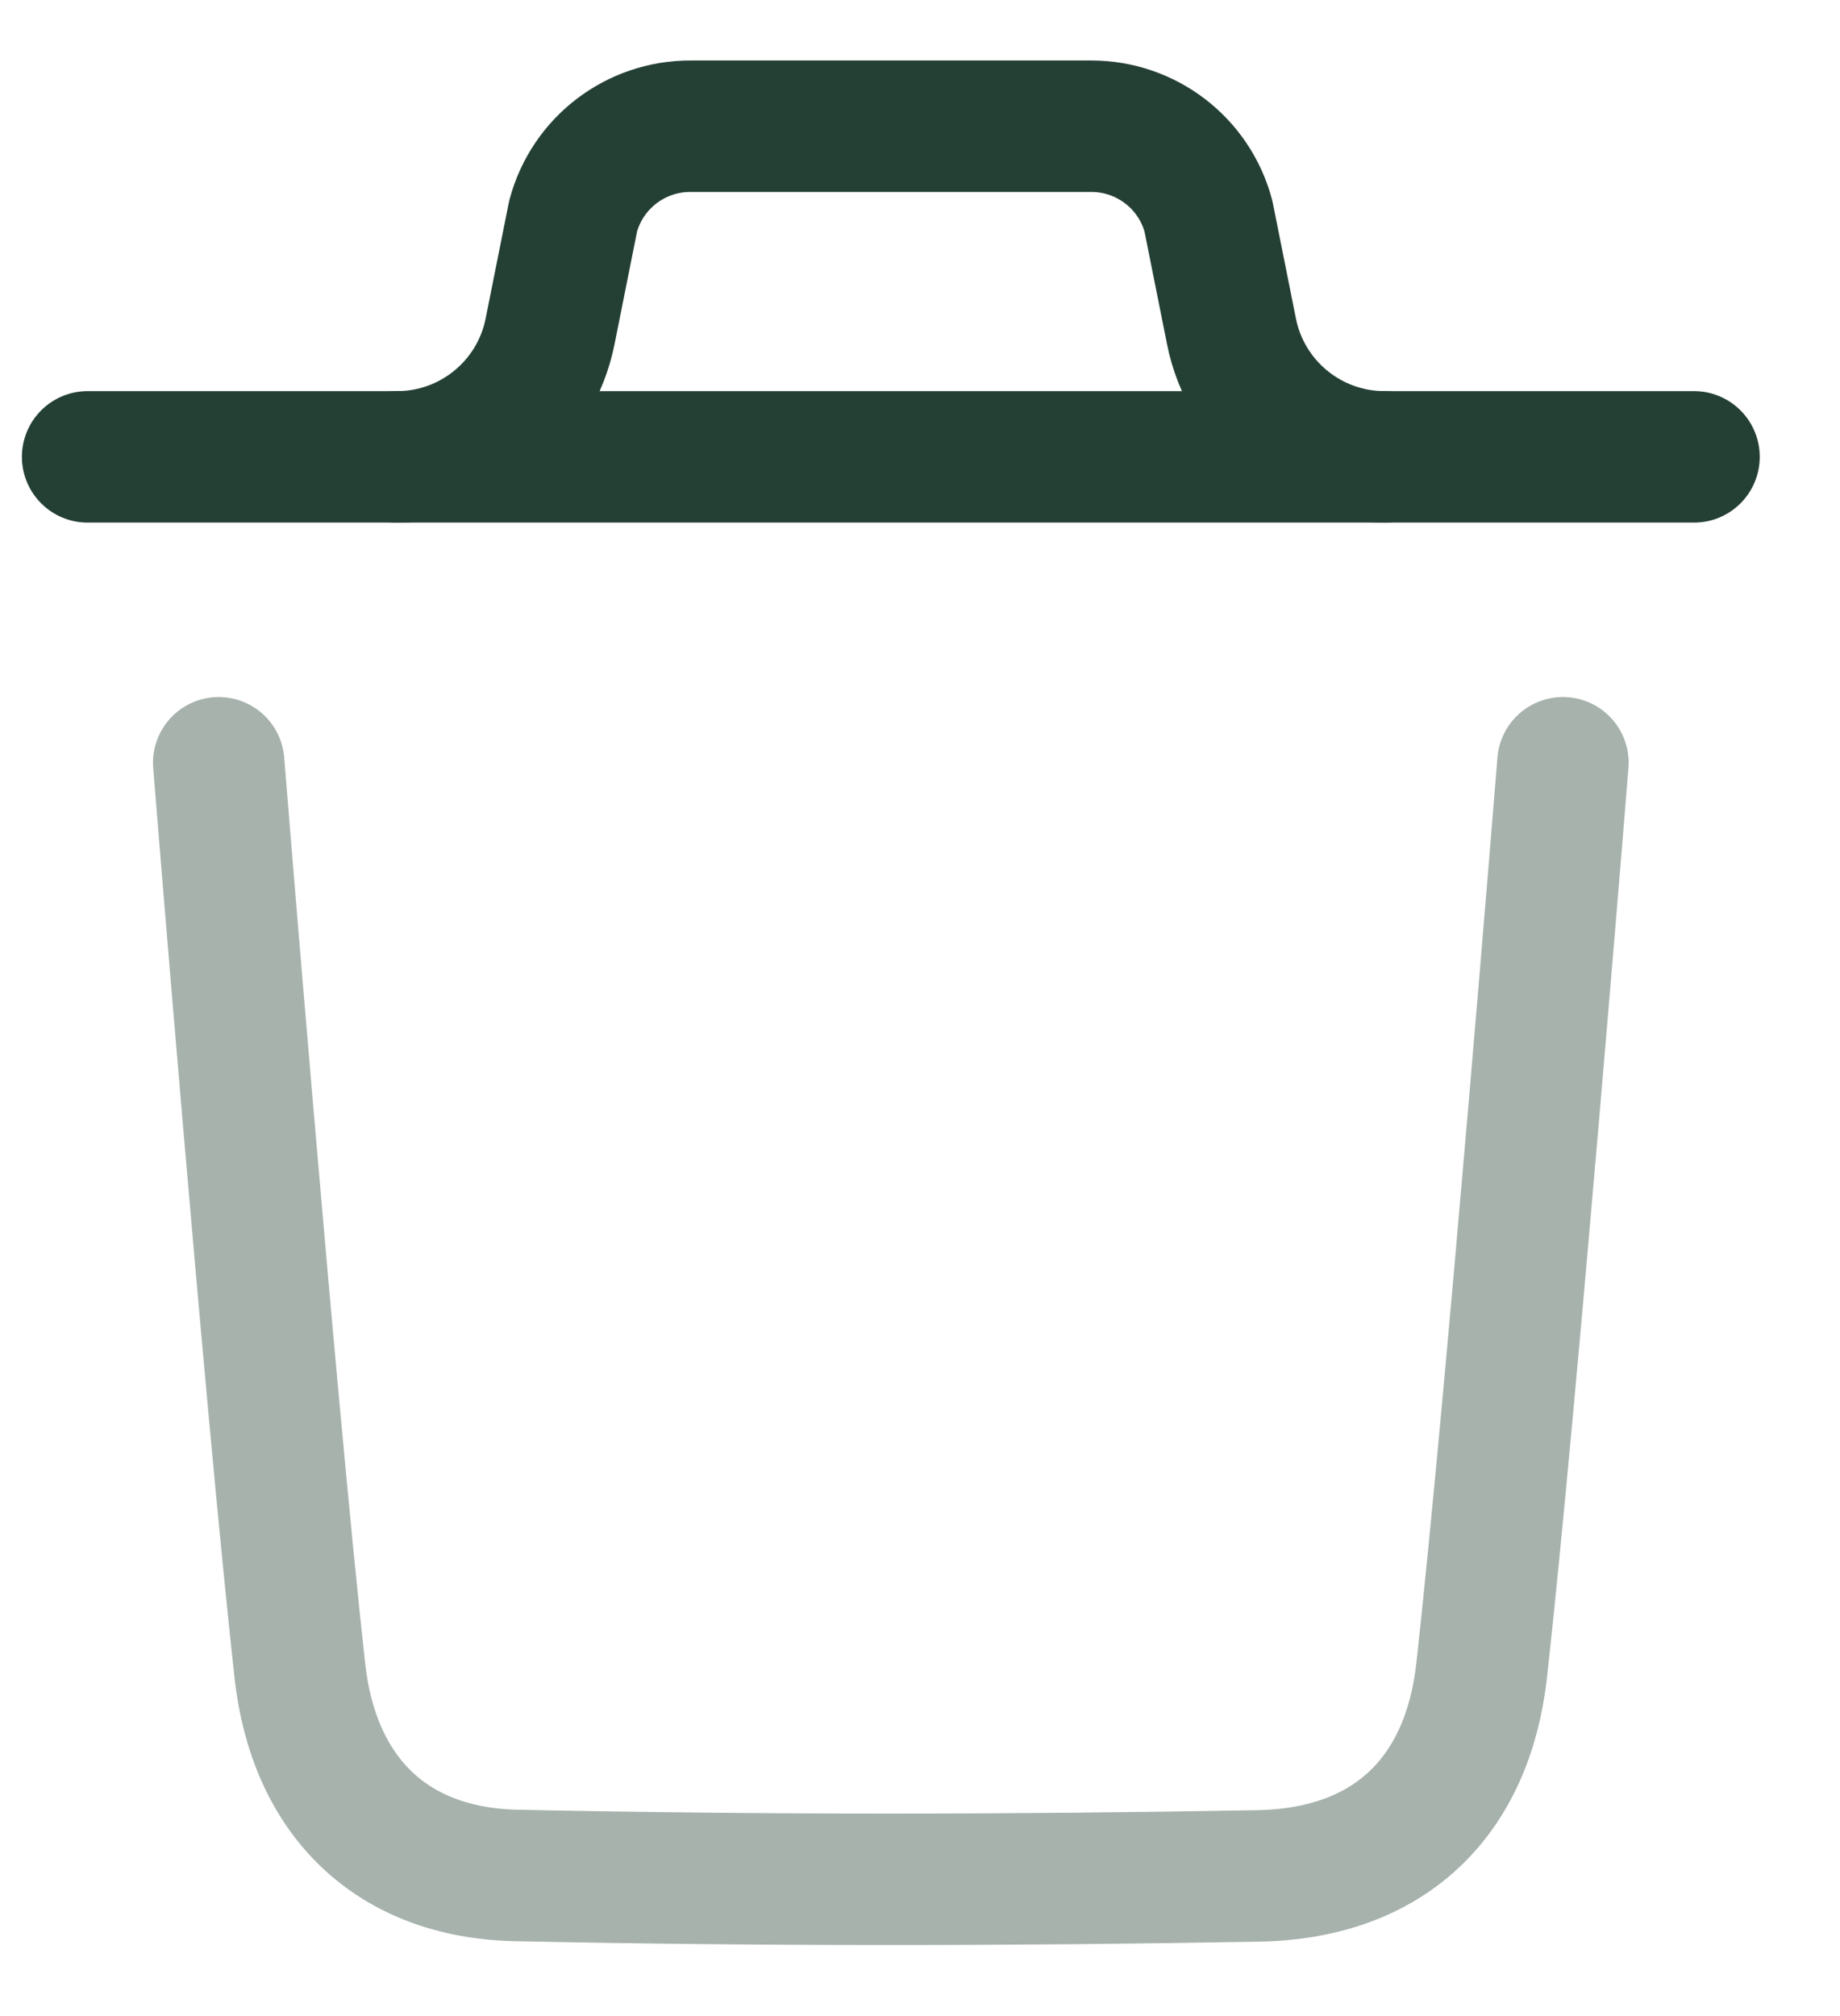
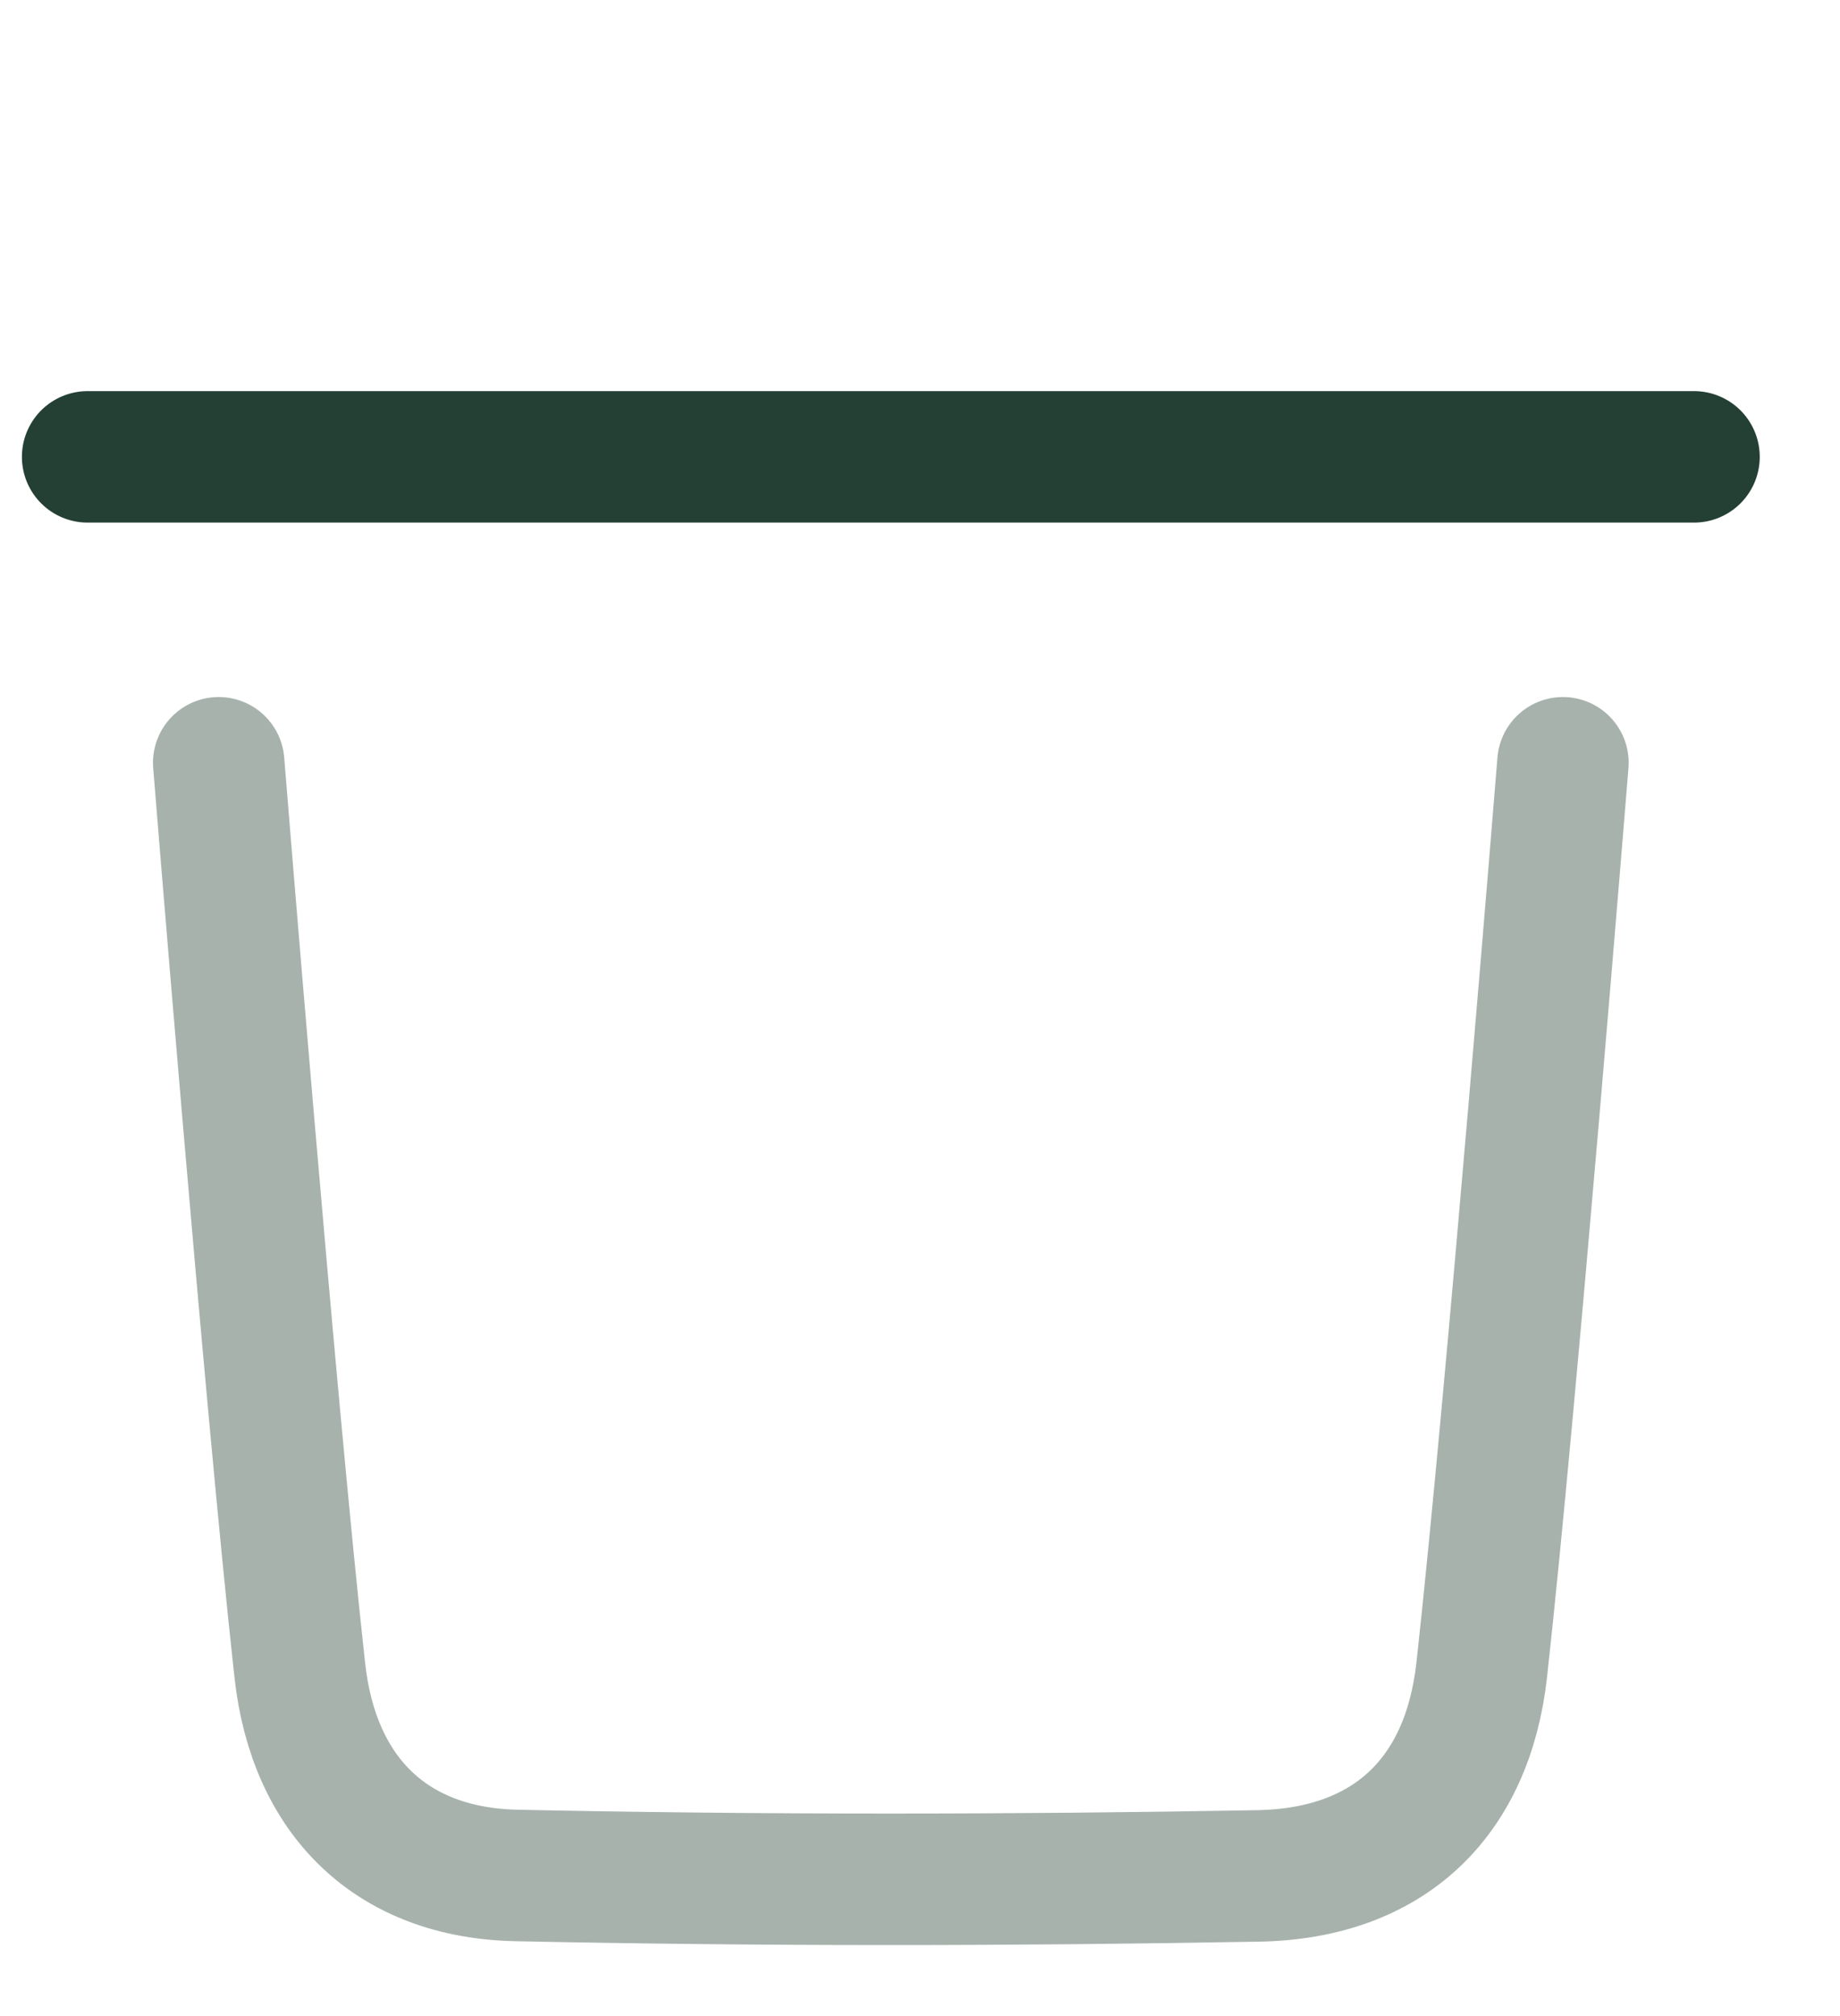
<svg xmlns="http://www.w3.org/2000/svg" width="21" height="23" viewBox="0 0 21 23" fill="none">
  <path opacity="0.4" d="M17.838 8.702C17.838 8.702 17.251 15.984 16.911 19.051C16.748 20.516 15.844 21.374 14.361 21.401C11.541 21.452 8.717 21.455 5.897 21.396C4.471 21.367 3.581 20.497 3.422 19.058C3.08 15.964 2.496 8.702 2.496 8.702" stroke="#244034" stroke-width="1.5" stroke-linecap="round" stroke-linejoin="round" />
  <path d="M19.334 5.212H1" stroke="#244034" stroke-width="1.5" stroke-linecap="round" stroke-linejoin="round" />
-   <path d="M15.801 5.212C14.952 5.212 14.221 4.612 14.055 3.781L13.792 2.466C13.63 1.859 13.081 1.44 12.455 1.44H7.878C7.252 1.44 6.703 1.859 6.541 2.466L6.278 3.781C6.112 4.612 5.381 5.212 4.532 5.212" stroke="#244034" stroke-width="1.5" stroke-linecap="round" stroke-linejoin="round" />
</svg>